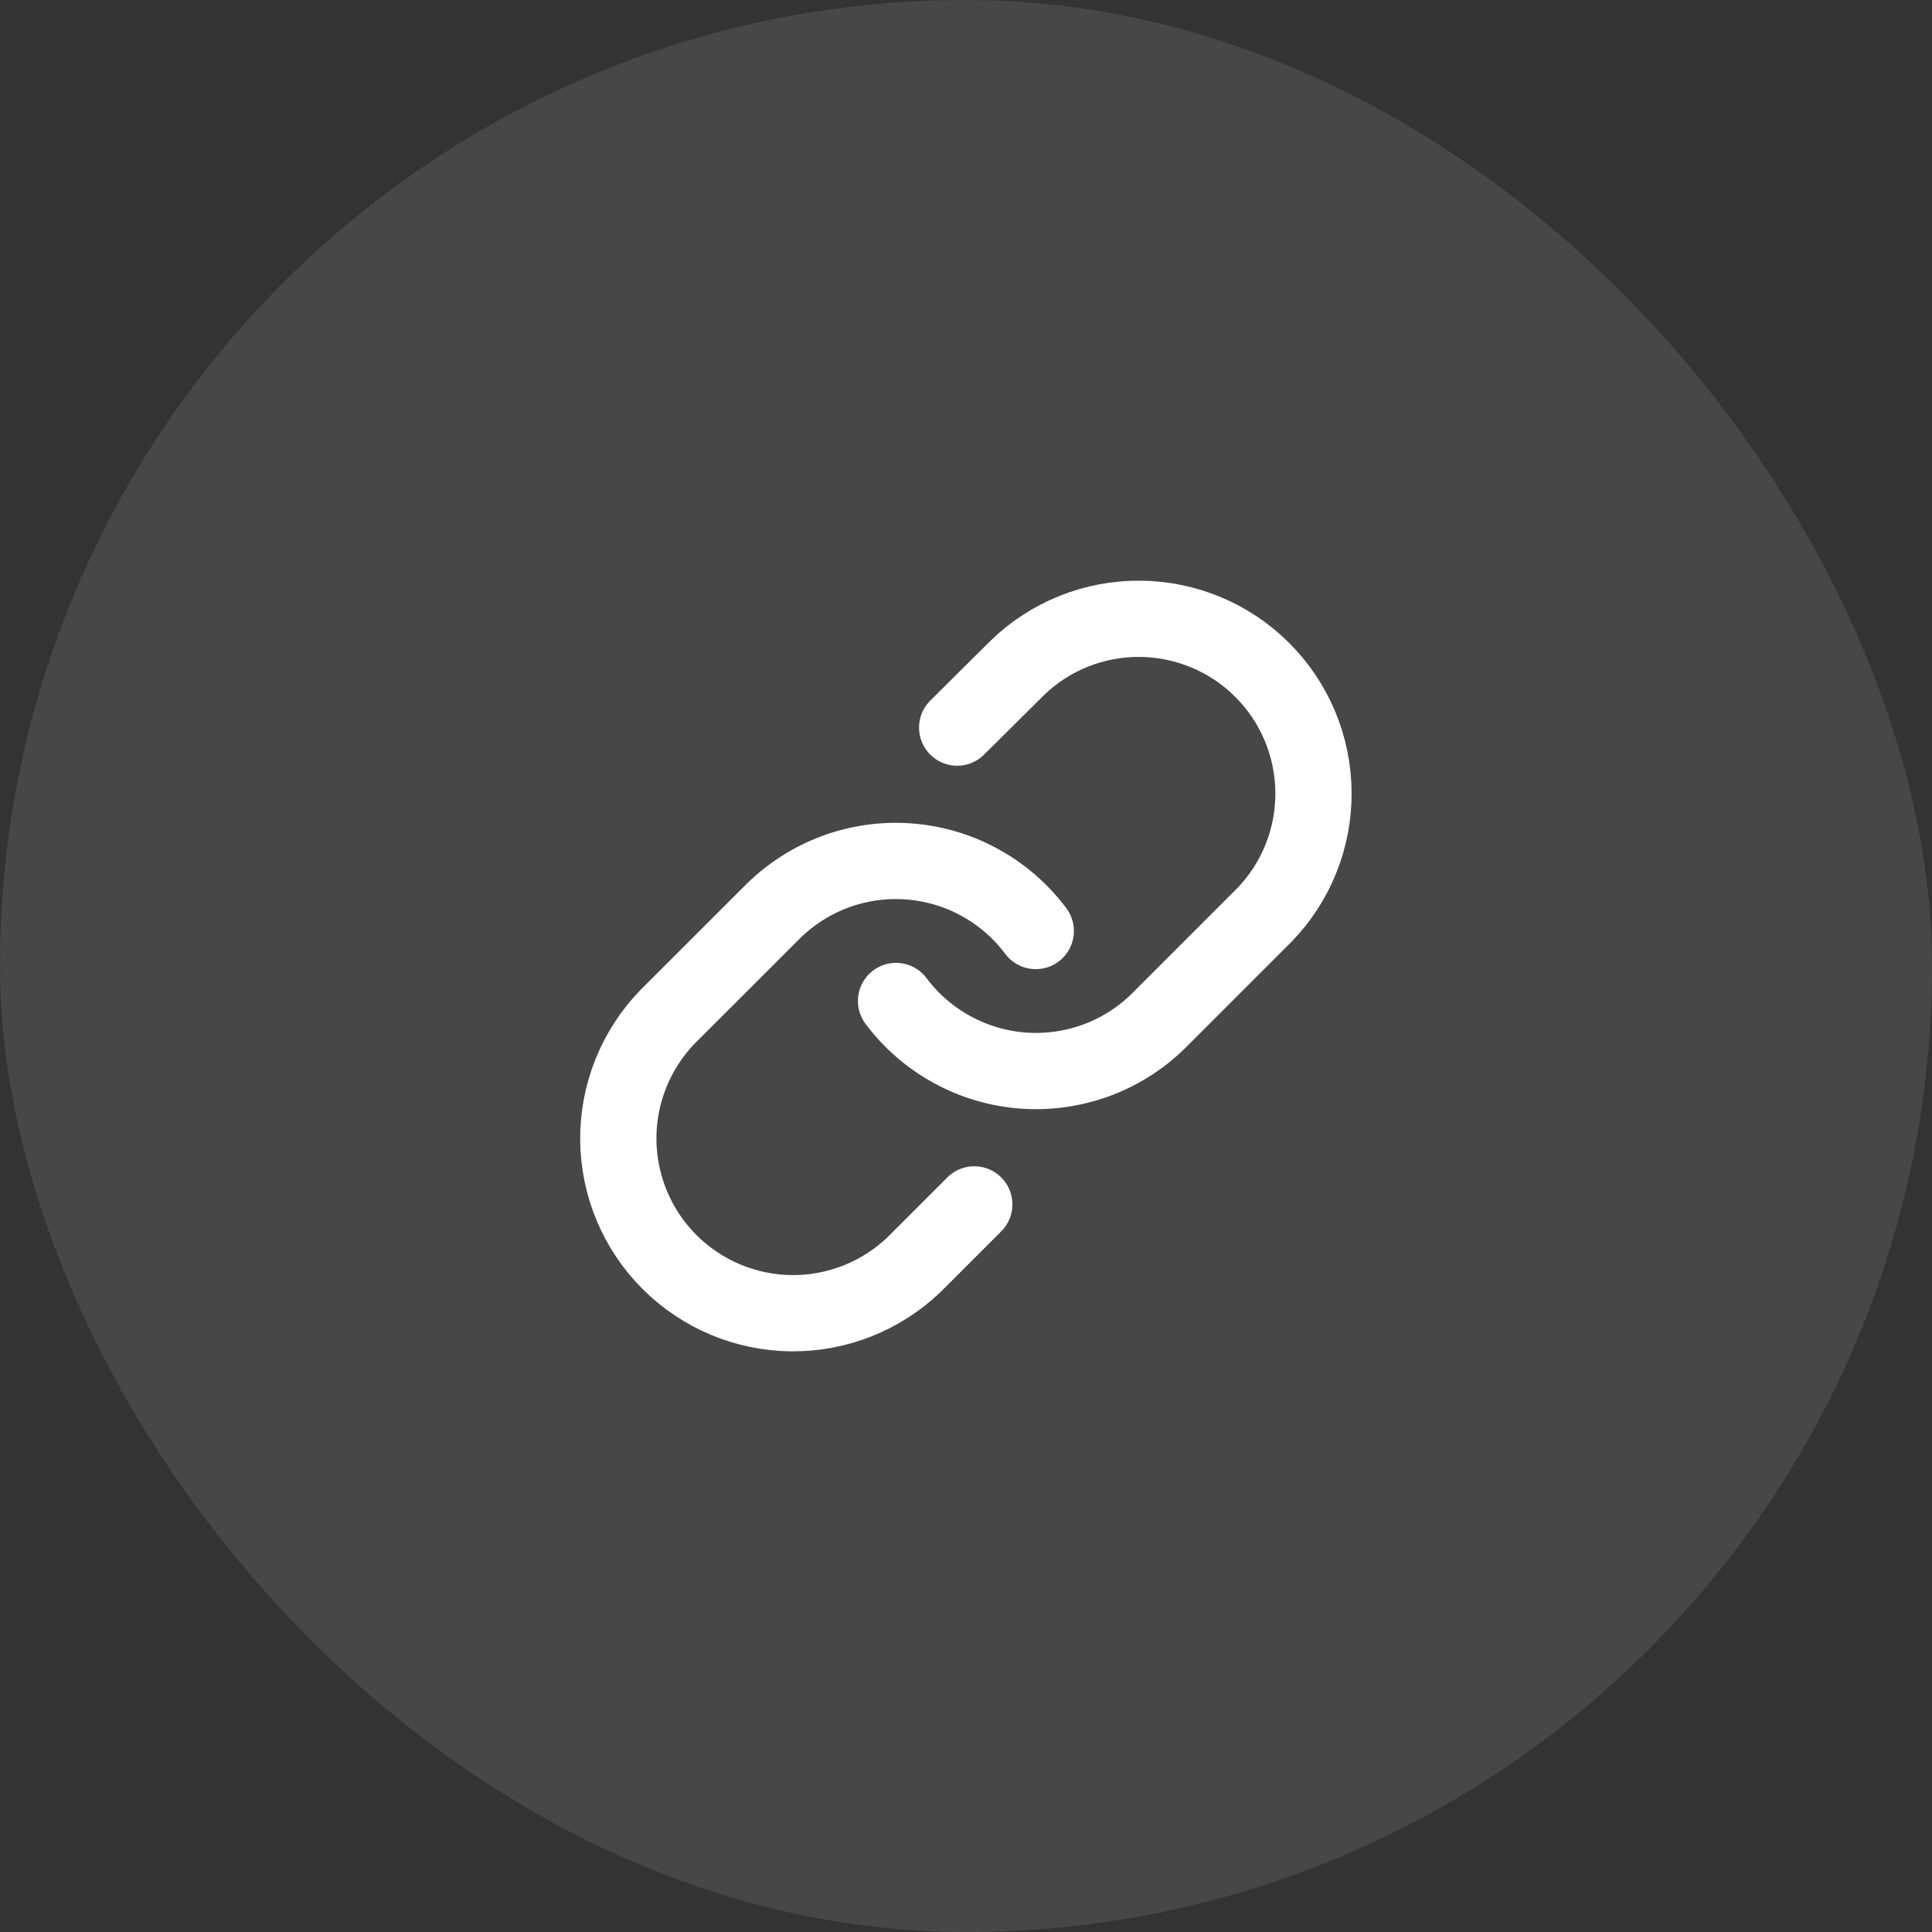
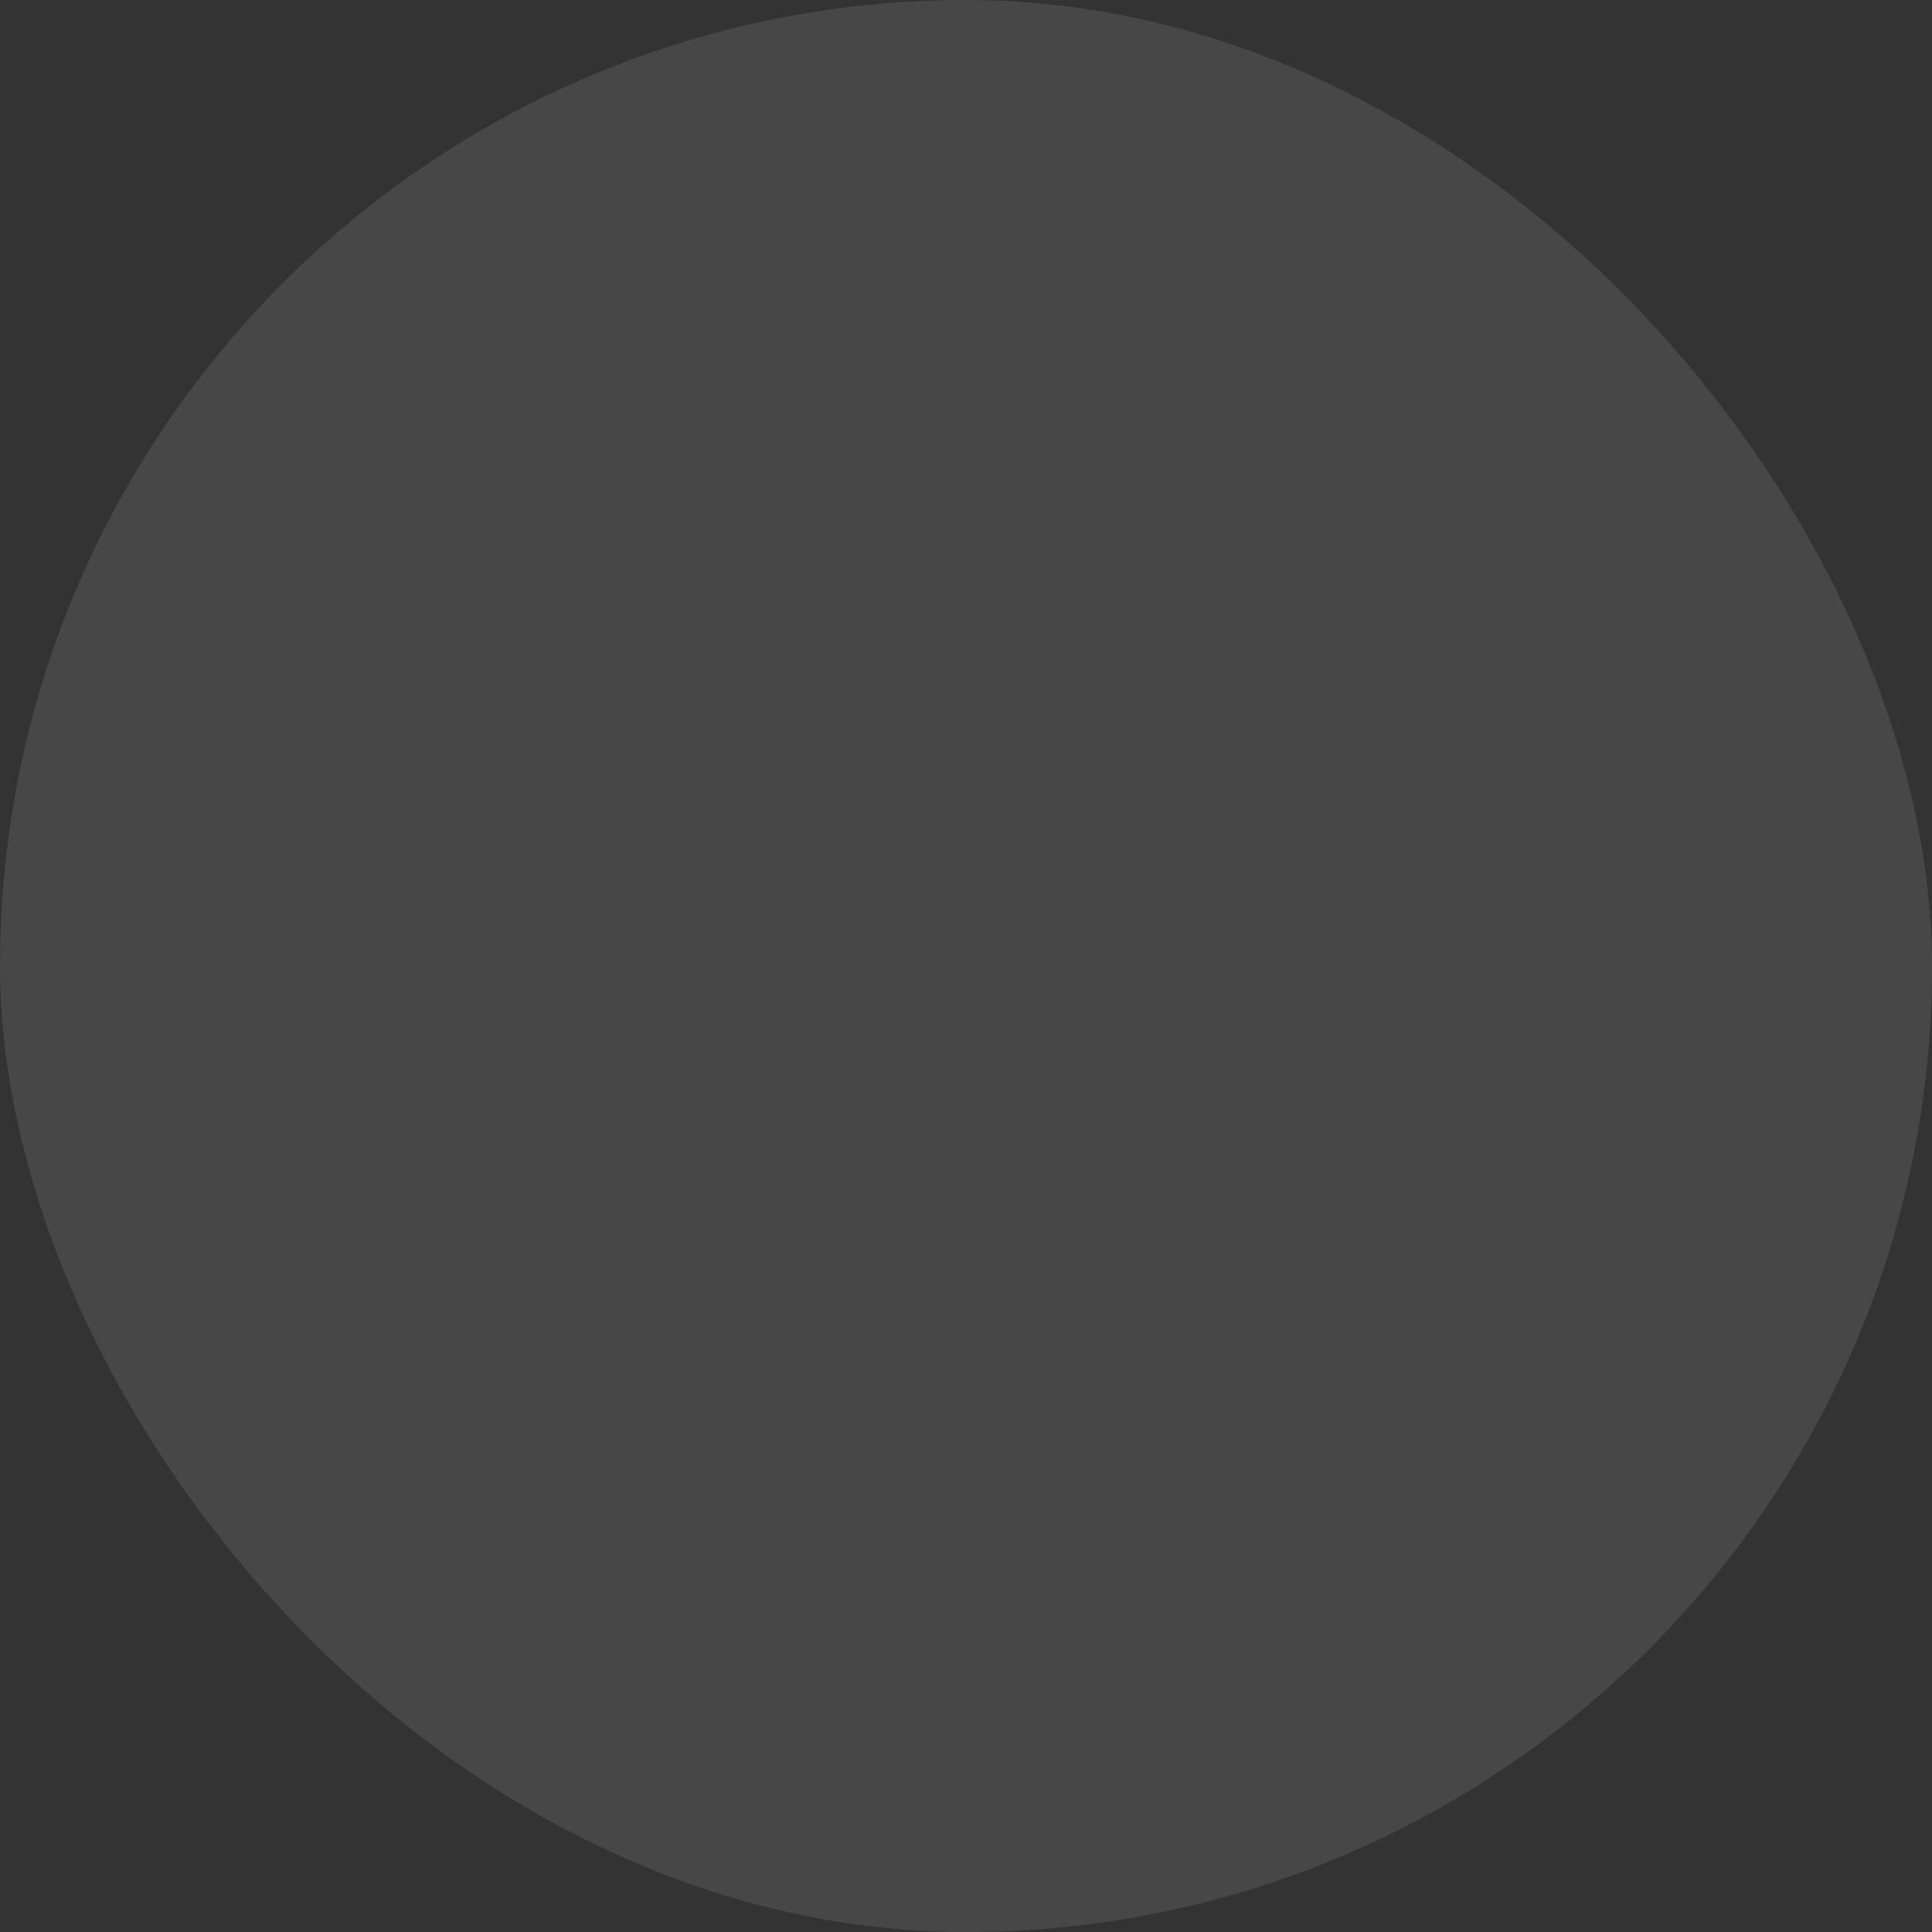
<svg xmlns="http://www.w3.org/2000/svg" fill="none" height="100%" overflow="visible" preserveAspectRatio="none" style="display: block;" viewBox="0 0 28 28" width="100%">
  <rect x="0" y="0" width="28" height="28" fill="#333333" stroke="none" />
  <g id="Frame 1597880401">
    <rect fill="white" fill-opacity="0.1" height="28" rx="14" width="28" />
    <g id="24px / share">
-       <path d="M12.986 14.507C13.203 14.797 13.481 15.038 13.8 15.212C14.118 15.386 14.471 15.49 14.833 15.516C15.195 15.542 15.559 15.489 15.899 15.363C16.24 15.236 16.549 15.037 16.805 14.78L18.325 13.26C18.787 12.783 19.042 12.143 19.036 11.479C19.03 10.815 18.764 10.179 18.294 9.71C17.825 9.24 17.189 8.974 16.525 8.968C15.861 8.962 15.221 9.217 14.744 9.679L13.872 10.545" id="Vector" stroke="white" stroke-linecap="round" stroke-width="1.105" />
-       <path d="M15.011 13.493C14.794 13.202 14.516 12.962 14.198 12.788C13.879 12.613 13.527 12.51 13.164 12.484C12.802 12.458 12.438 12.51 12.098 12.637C11.758 12.764 11.449 12.963 11.192 13.22L9.672 14.739C9.211 15.217 8.955 15.857 8.961 16.521C8.967 17.185 9.233 17.82 9.703 18.29C10.173 18.76 10.808 19.026 11.472 19.032C12.136 19.038 12.776 18.782 13.254 18.321L14.12 17.455" id="Vector_2" stroke="white" stroke-linecap="round" stroke-width="1.105" />
-     </g>
+       </g>
  </g>
</svg>